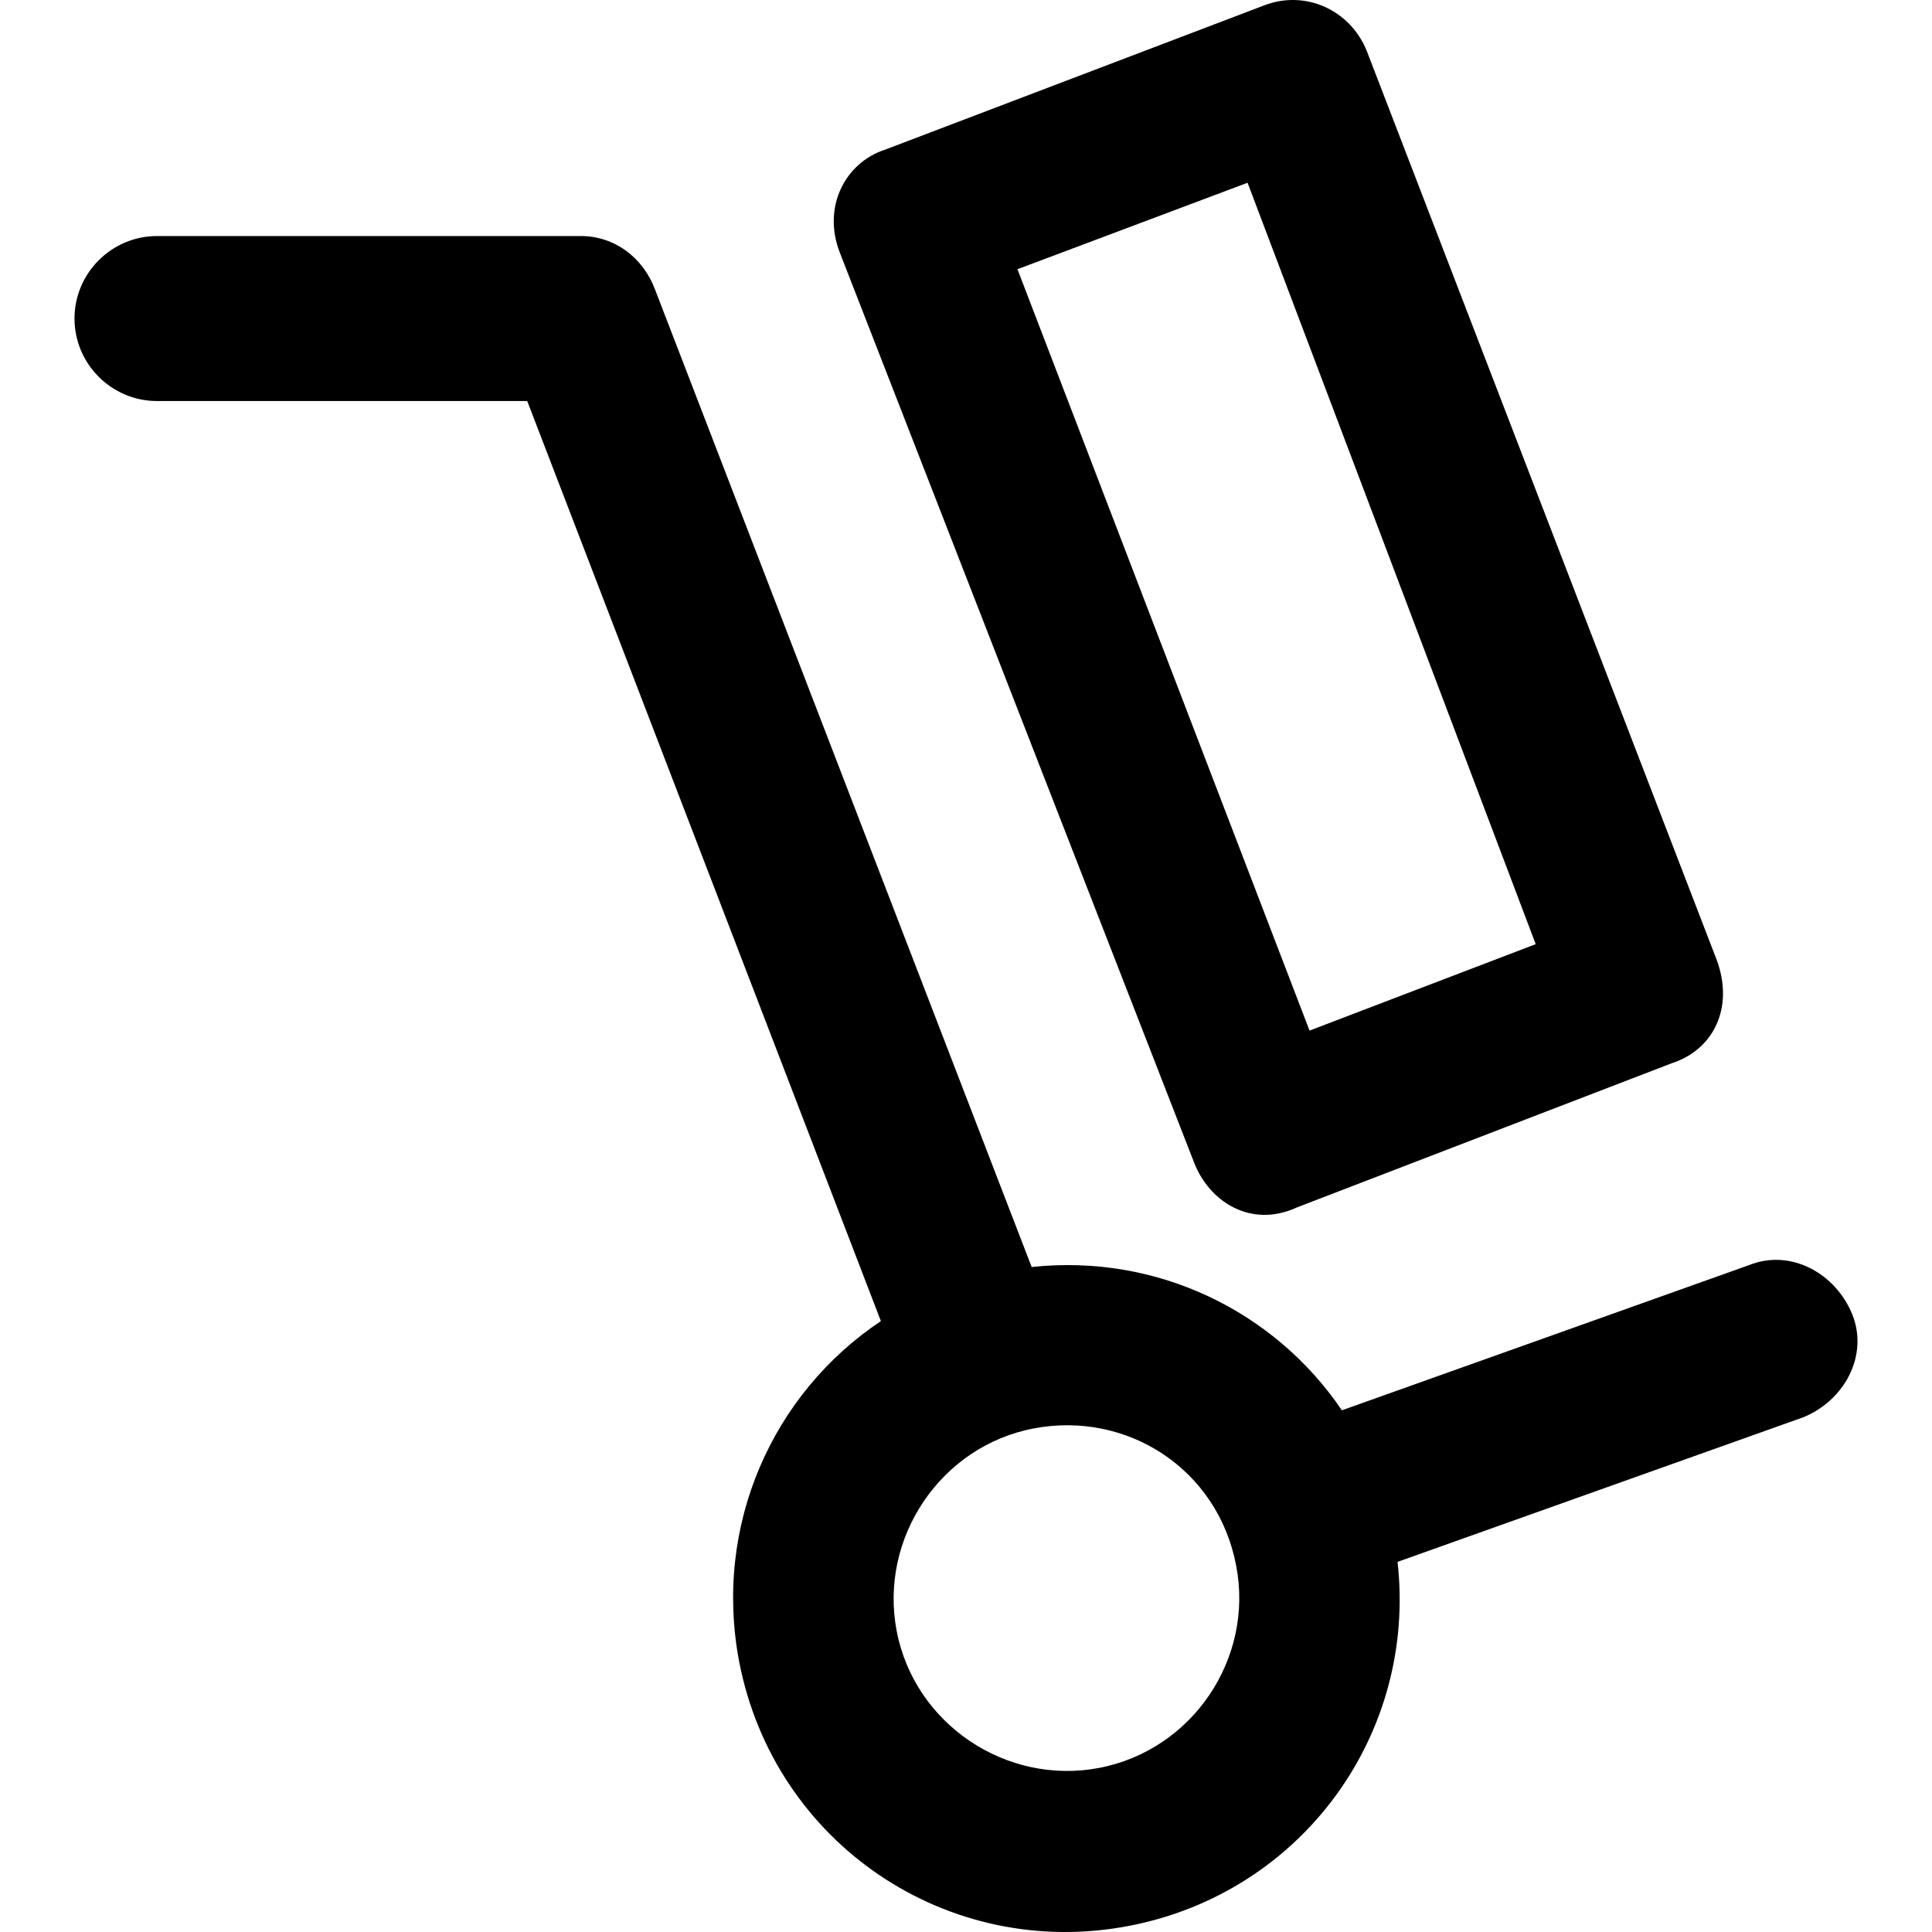
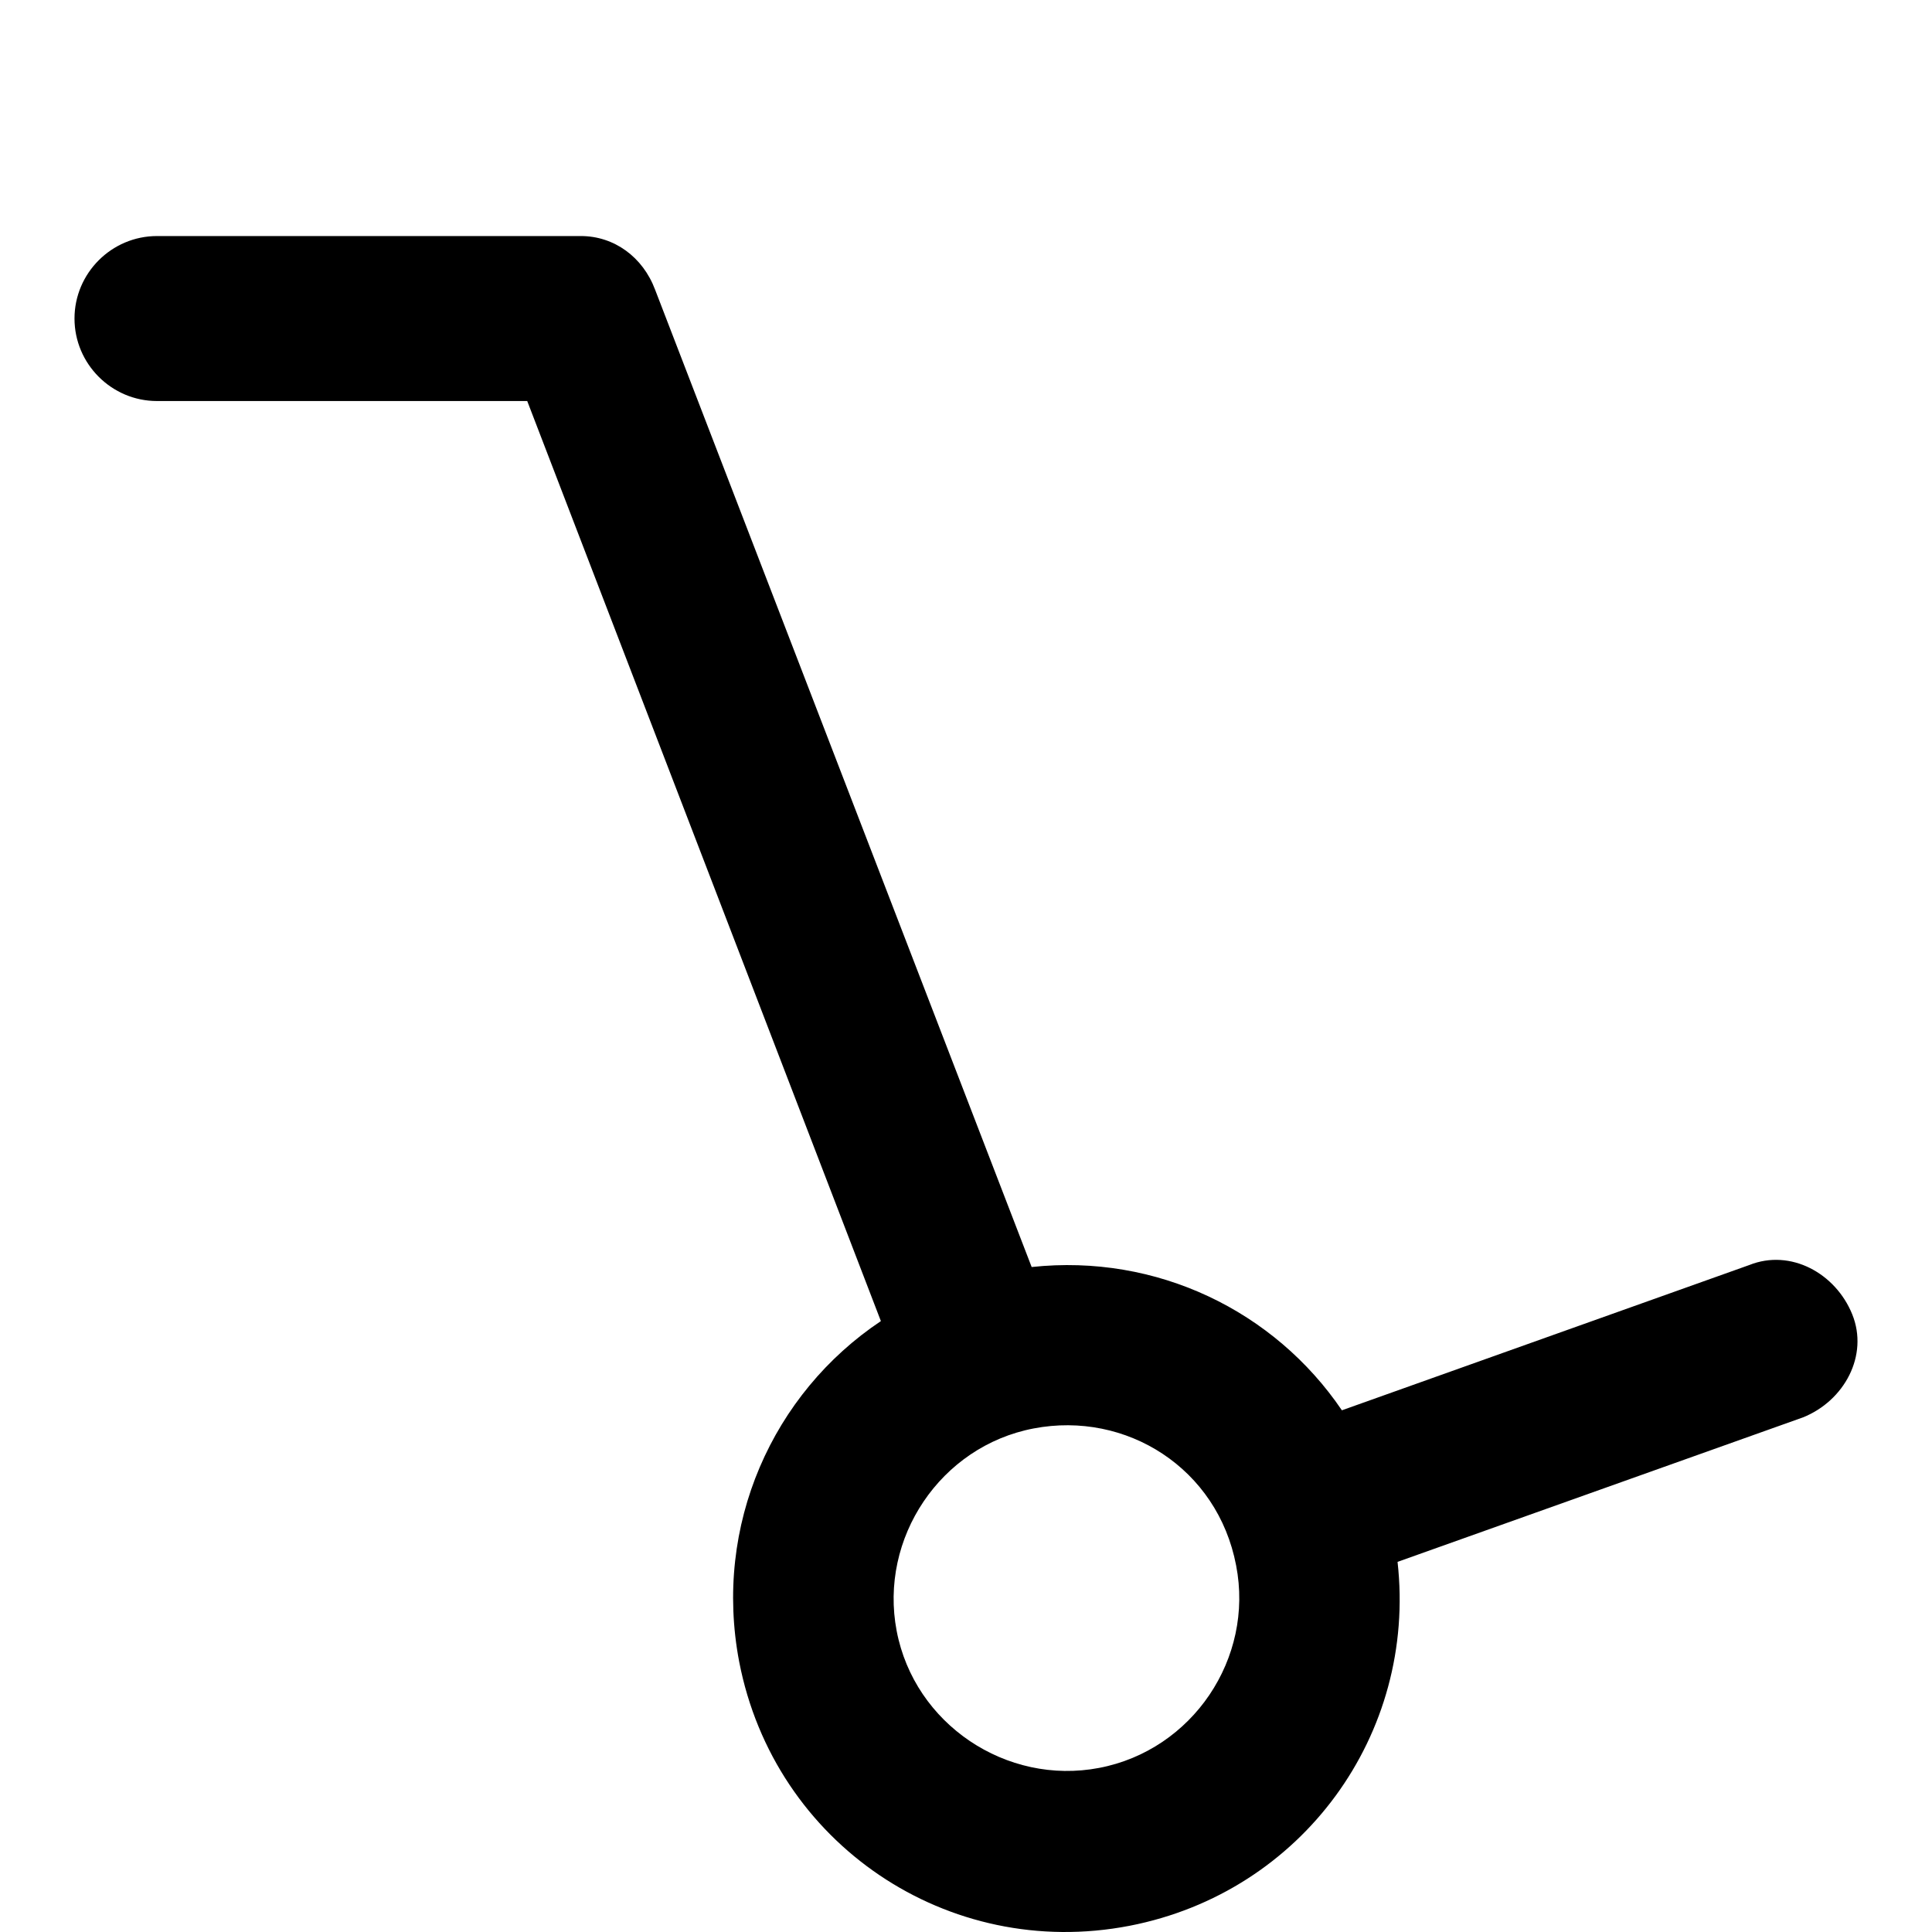
<svg xmlns="http://www.w3.org/2000/svg" fill="#000000" height="800px" width="800px" version="1.1" id="Capa_1" viewBox="0 0 489.478 489.478" xml:space="preserve">
  <g>
    <g>
      <path d="M469.275,333.003c-4.2-10.4-15.6-16.7-26.1-12.5l-103.2,36.8c-17.1-25.2-46.9-39.7-78.6-36.3l-95.4-247.6    c-3.1-8.3-10.4-13.6-18.8-13.6h-107.4c-11.5,0-20.9,9.4-20.9,20.9s9.4,20.9,20.9,20.9h93.8l89.6,233.1    c-27.4,18.3-42.5,51.7-35.9,86.3c8.9,46.1,52.9,75.8,98.9,66.9c43.8-8.5,72.8-48.6,67.9-92.2l102.7-36.6    C467.275,354.903,473.475,343.403,469.275,333.003z M278.475,447.903c-23.5,4.5-46.8-11.1-51.3-34.7    c-4.5-23.5,11.1-46.8,34.7-51.3c23.5-4.5,46.6,10.1,51.3,34.7C317.775,420.203,302.075,443.403,278.475,447.903z" />
-       <path d="M302.475,294.403c3.8,10,14.4,16.9,26.1,11.5l94.9-36.5c10.6-3.4,15.9-14,11.5-26.1l-88.7-230.4    c-4.2-10.4-15.6-15.6-26.1-11.5l-95.9,36.5c-10.2,3.3-16,14.6-11.5,26.1L302.475,294.403z M316.075,46.303l73,192.9l-57.3,21.9    l-74-192.9L316.075,46.303z" />
    </g>
  </g>
</svg>